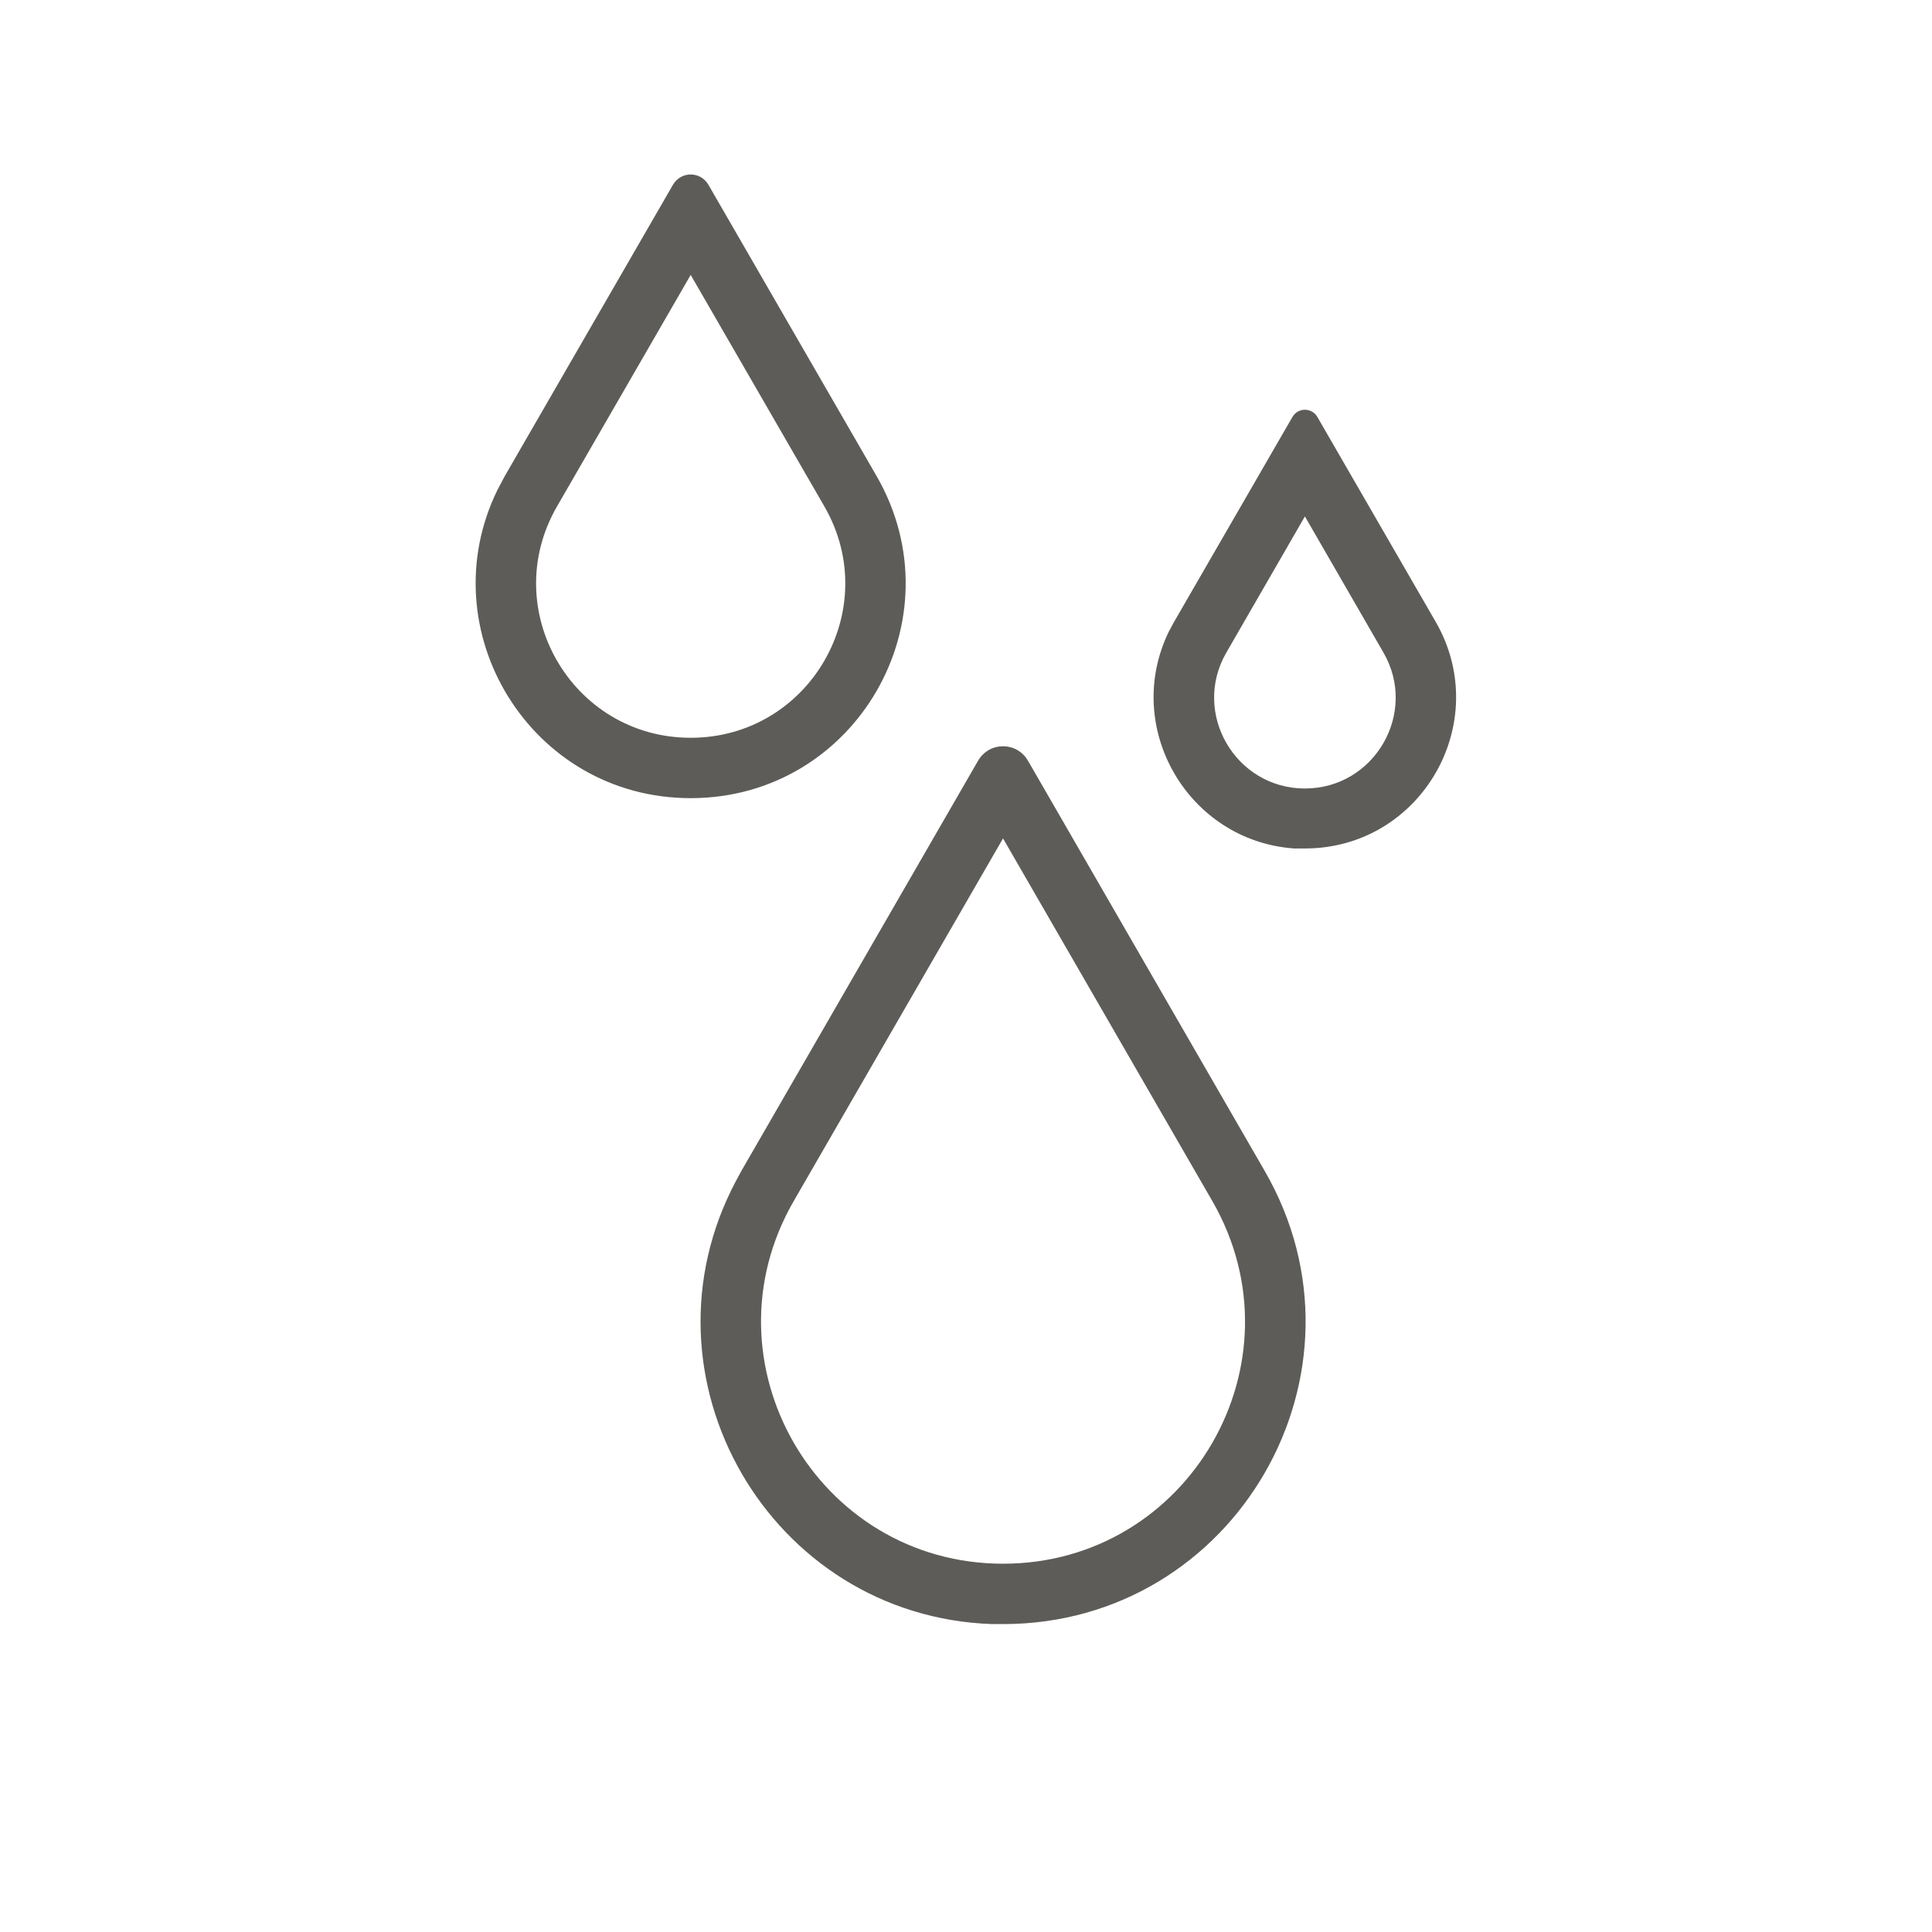
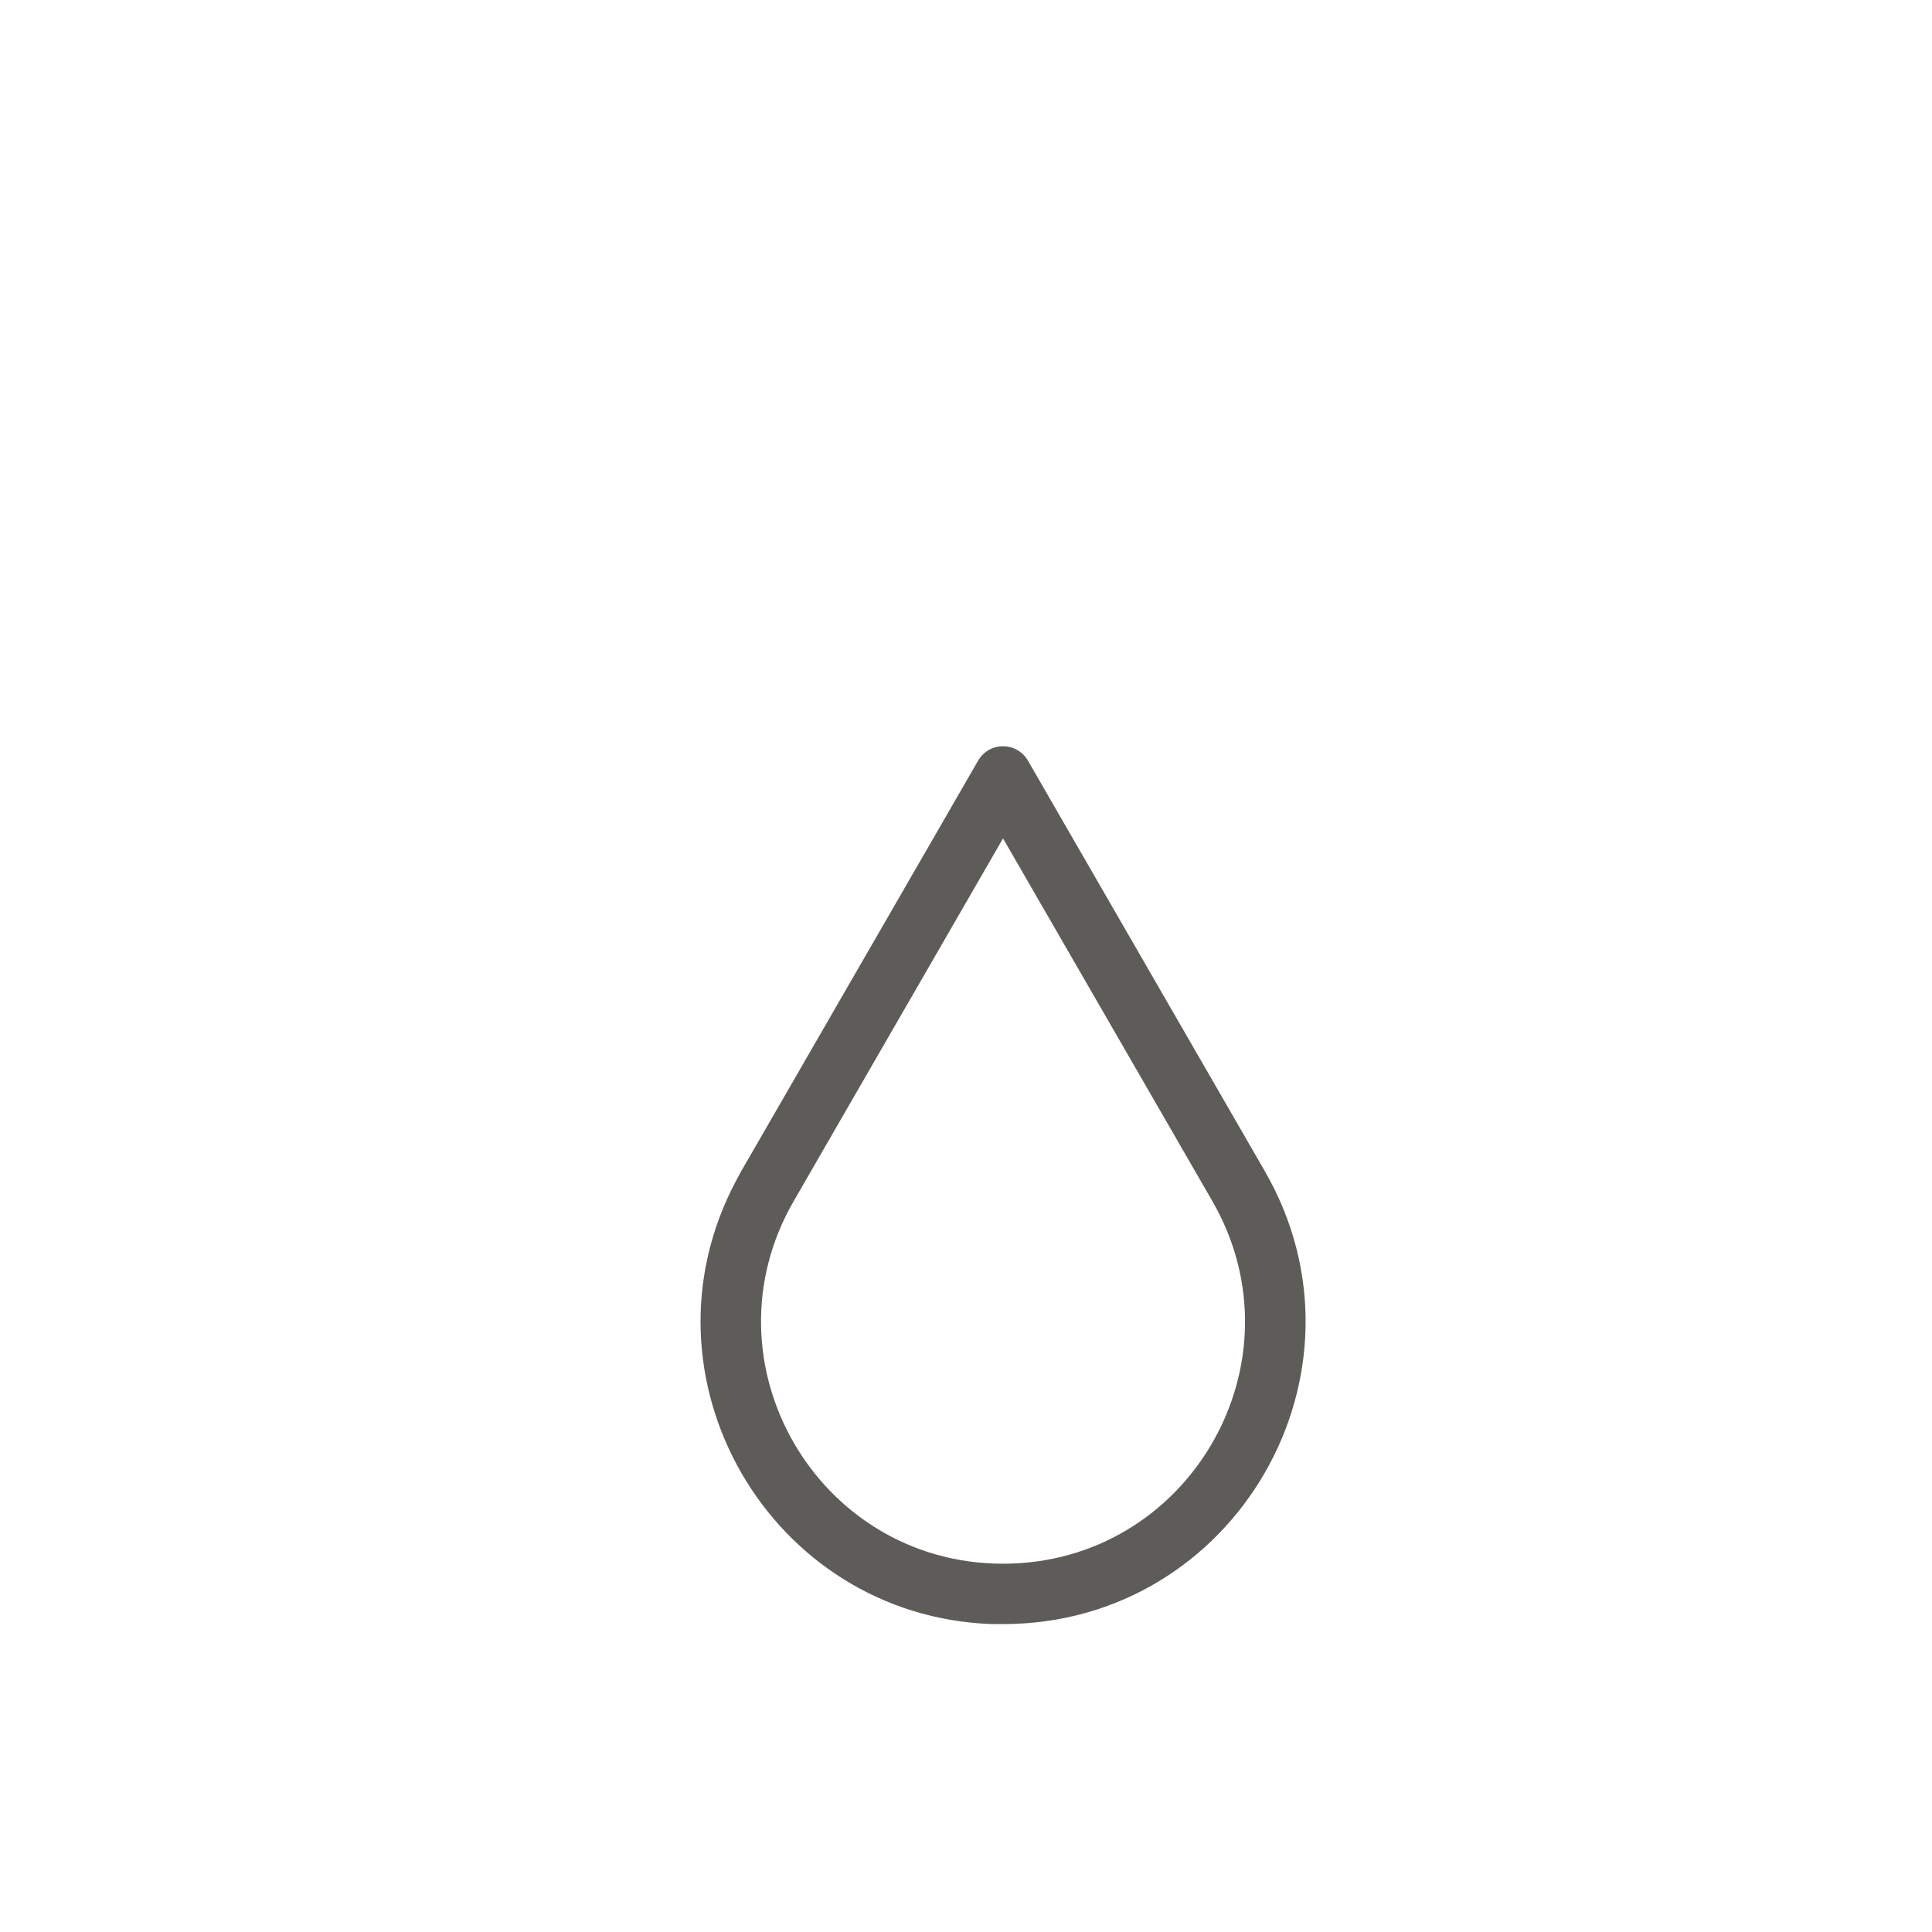
<svg xmlns="http://www.w3.org/2000/svg" id="Ebene_1" data-name="Ebene 1" viewBox="0 0 48 48">
  <defs>
    <style>      .cls-1 {        fill: #5e5c58;        fill-rule: evenodd;      }    </style>
  </defs>
  <path class="cls-1" d="M24.3,18.9c.28-.48.96-.48,1.24,0l5.88,10.19c2.89,5-.72,11.26-6.5,11.26h-.27c-5.53-.19-8.96-6.14-6.36-11.02l.13-.24,5.88-10.19ZM19.72,29.84c-2.31,4,.58,9.01,5.2,9.01,4.62,0,7.51-5,5.2-9.01l-5.2-9.01-5.2,9.01Z" />
-   <path class="cls-1" d="M32.11,10.36c.14-.24.48-.24.62,0l2.94,5.09c1.44,2.5-.36,5.63-3.25,5.63h-.27c-2.64-.19-4.27-3.01-3.11-5.39l.13-.24,2.94-5.09ZM30.47,16.21c-.87,1.5.22,3.38,1.95,3.38,1.73,0,2.82-1.88,1.95-3.38l-1.95-3.38-1.95,3.38Z" />
-   <path class="cls-1" d="M16.72,4.59c.2-.34.68-.34.88,0l4.18,7.24c2.05,3.56-.51,8-4.62,8-3.98,0-6.51-4.17-4.8-7.66l.18-.34,4.18-7.24ZM13.84,12.58c-1.48,2.56.37,5.75,3.32,5.75,2.95,0,4.8-3.19,3.32-5.75l-3.32-5.75-3.32,5.75Z" />
</svg>